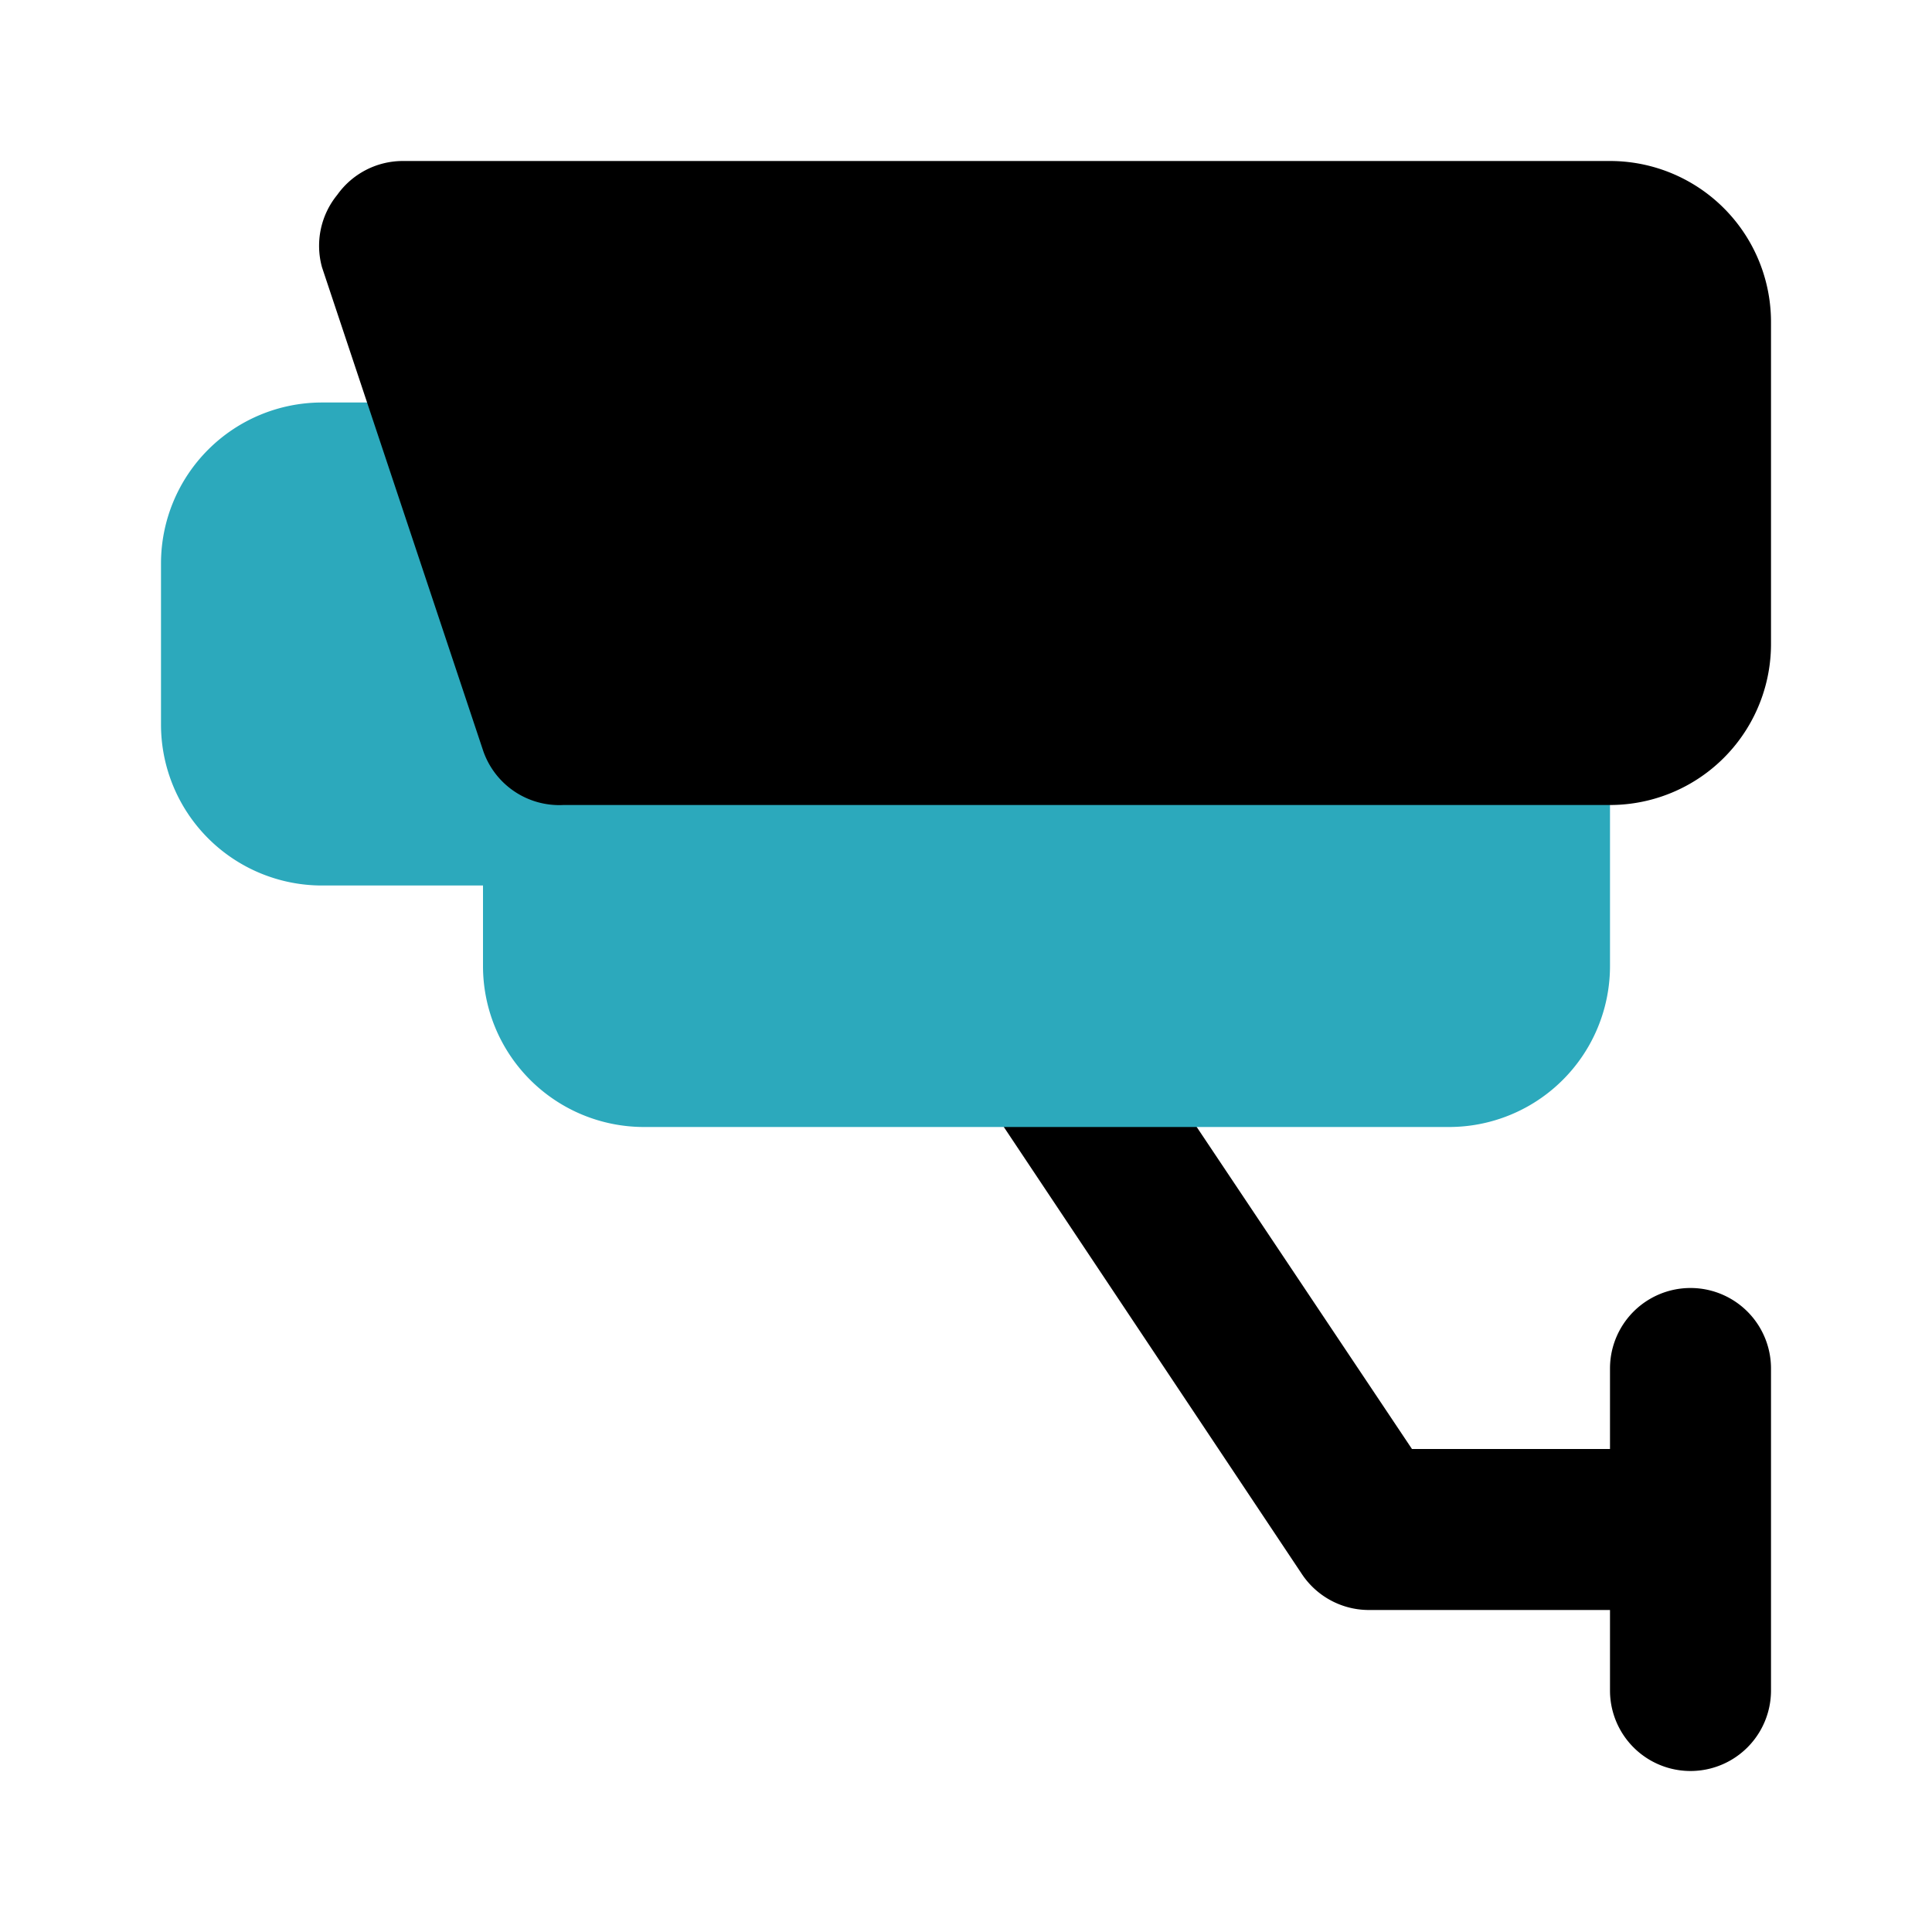
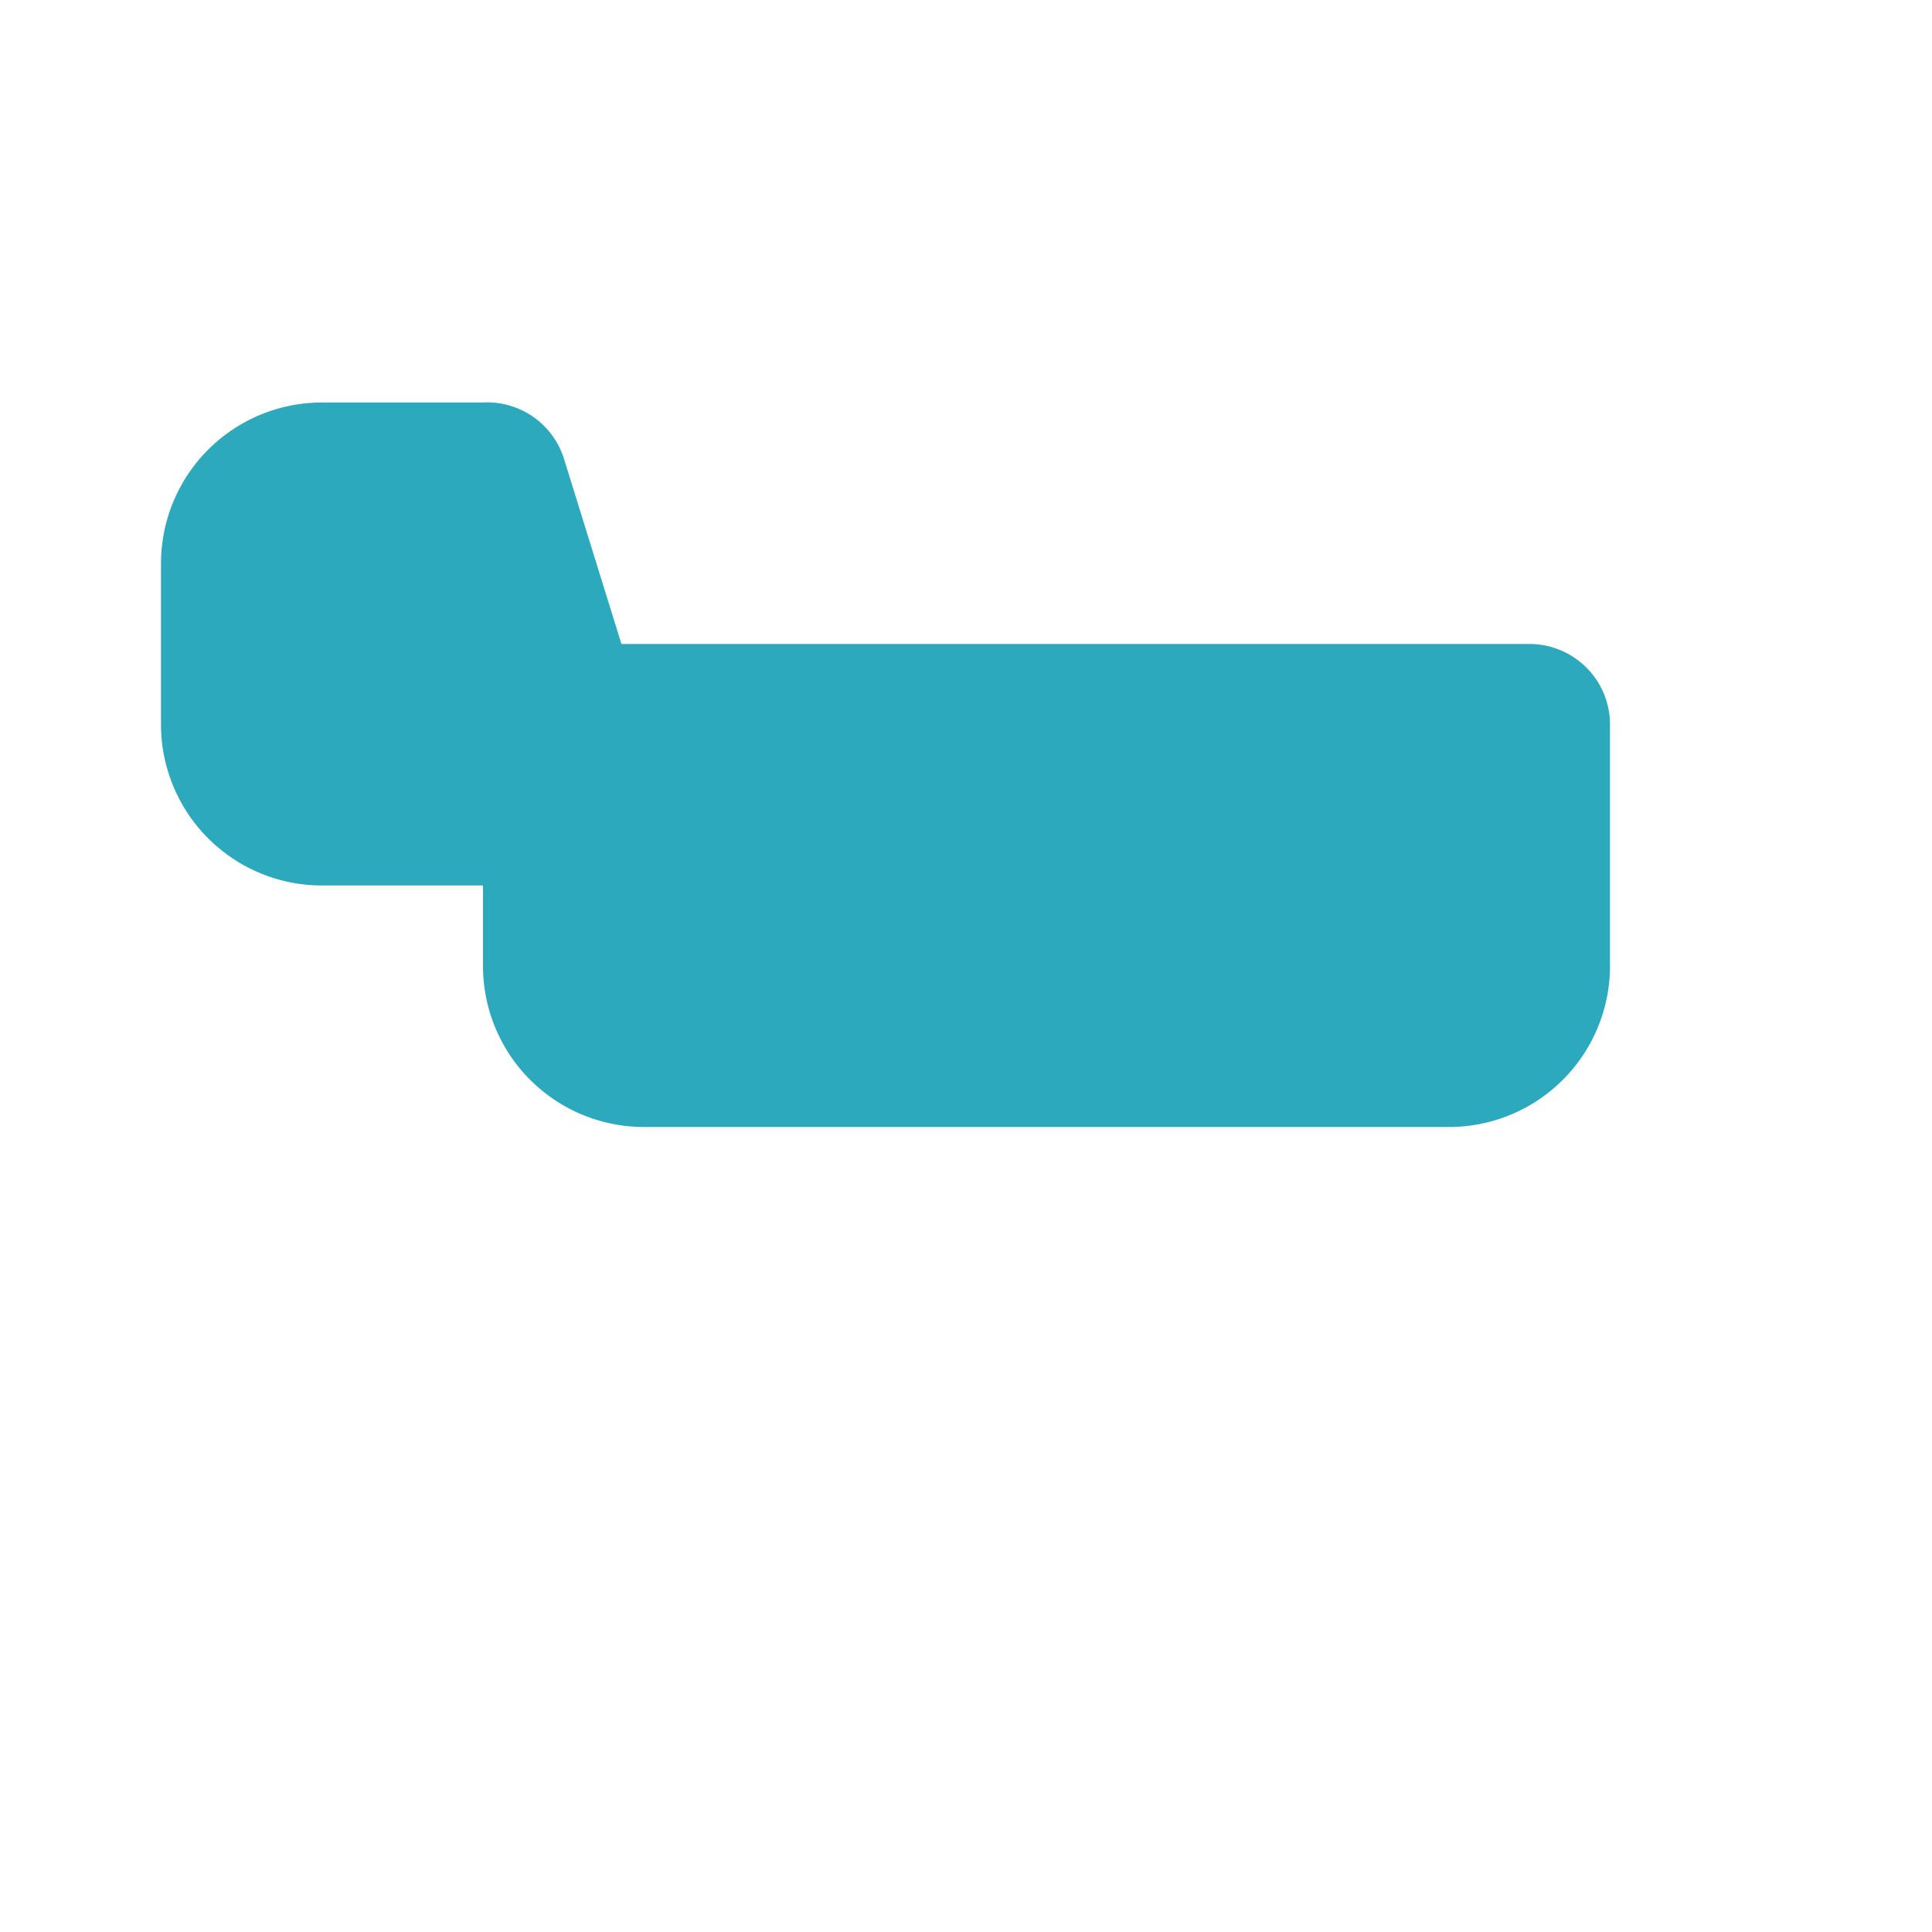
<svg xmlns="http://www.w3.org/2000/svg" fill="#000000" width="800px" height="800px" viewBox="0 0 24 24" id="surveillance-camera-left" data-name="Flat Color" class="icon flat-color">
-   <path id="primary" d="M12.45,12.17a1,1,0,0,1,1.38.28L17.54,18H20V17a1,1,0,0,1,2,0v4a1,1,0,0,1-2,0V20H17a1,1,0,0,1-.83-.45l-4-6A1,1,0,0,1,12.45,12.17Z" style="fill: rgb(0, 0, 0);" />
  <path id="secondary" d="M4,5H6a1,1,0,0,1,1,.68L7.72,8H19a1,1,0,0,1,1,1v3a2,2,0,0,1-2,2H8a2,2,0,0,1-2-2V11H4A2,2,0,0,1,2,9V7A2,2,0,0,1,4,5Z" style="fill: rgb(44, 169, 188);" />
-   <path id="primary-2" data-name="primary" d="M4.19,2.42A1,1,0,0,1,5,2H20a2,2,0,0,1,2,2V8a2,2,0,0,1-2,2H7a1,1,0,0,1-1-.68l-2-6A1,1,0,0,1,4.19,2.42Z" style="fill: rgb(0, 0, 0);" />
</svg>